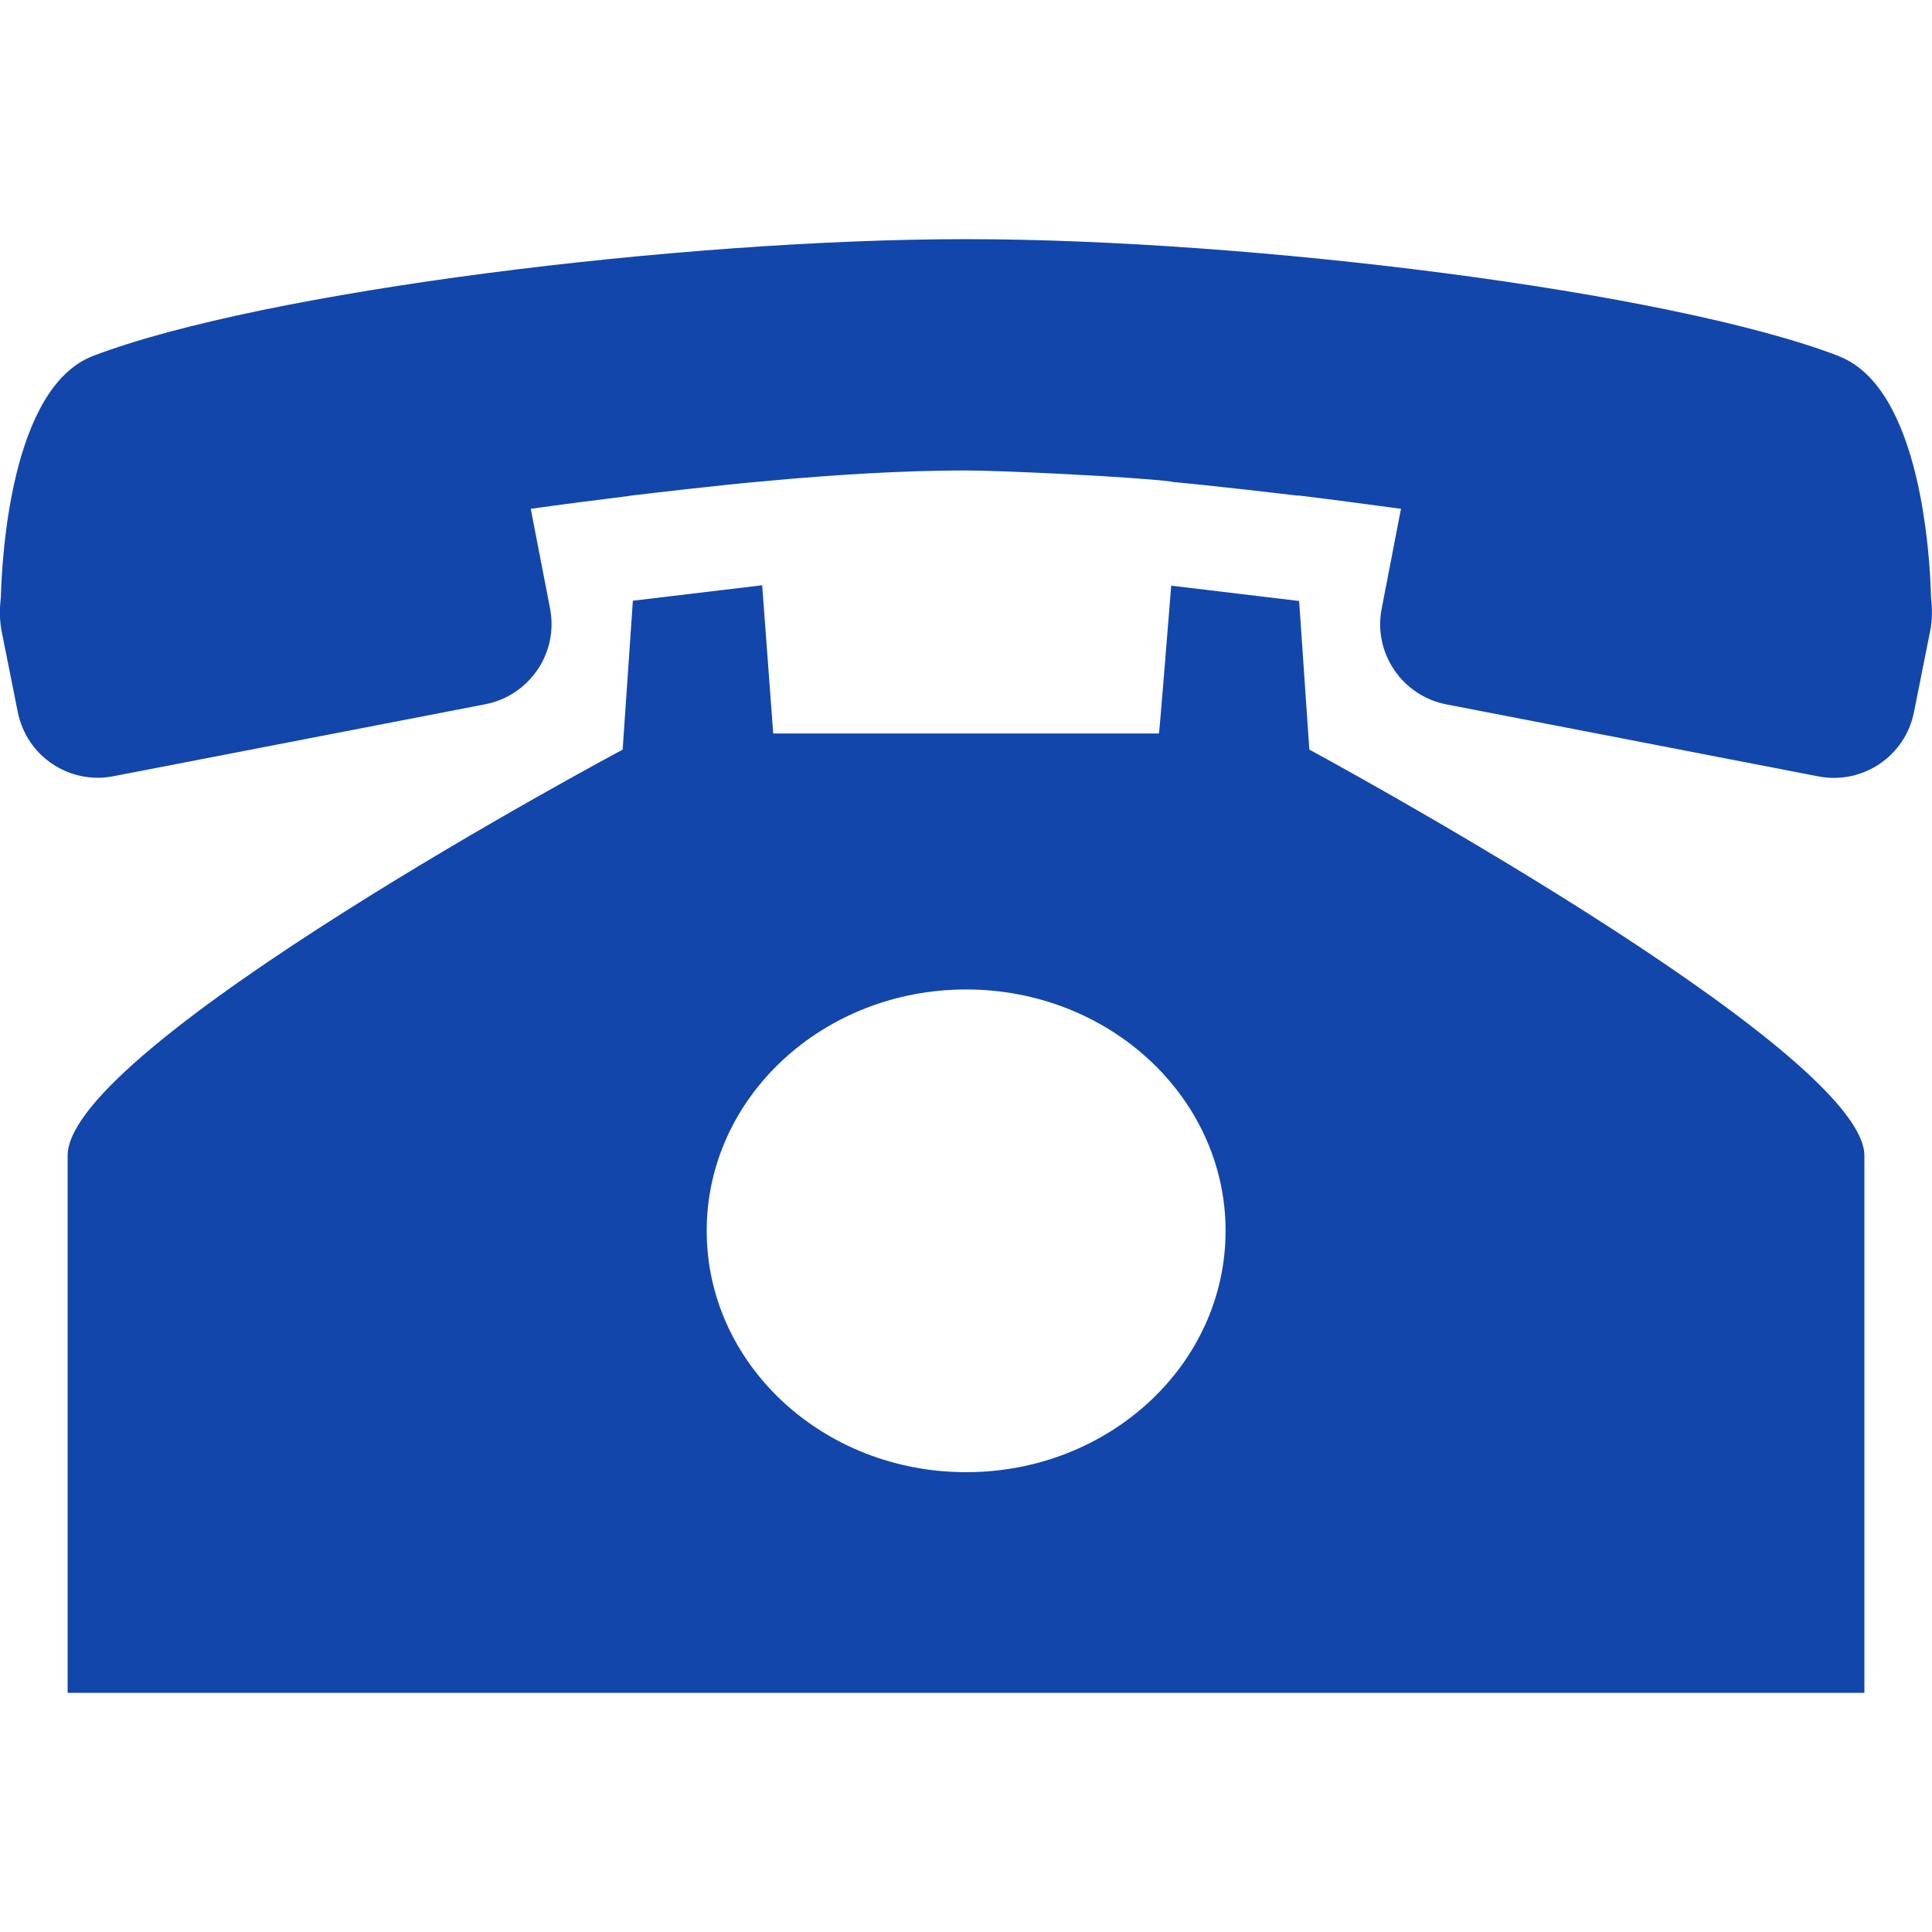
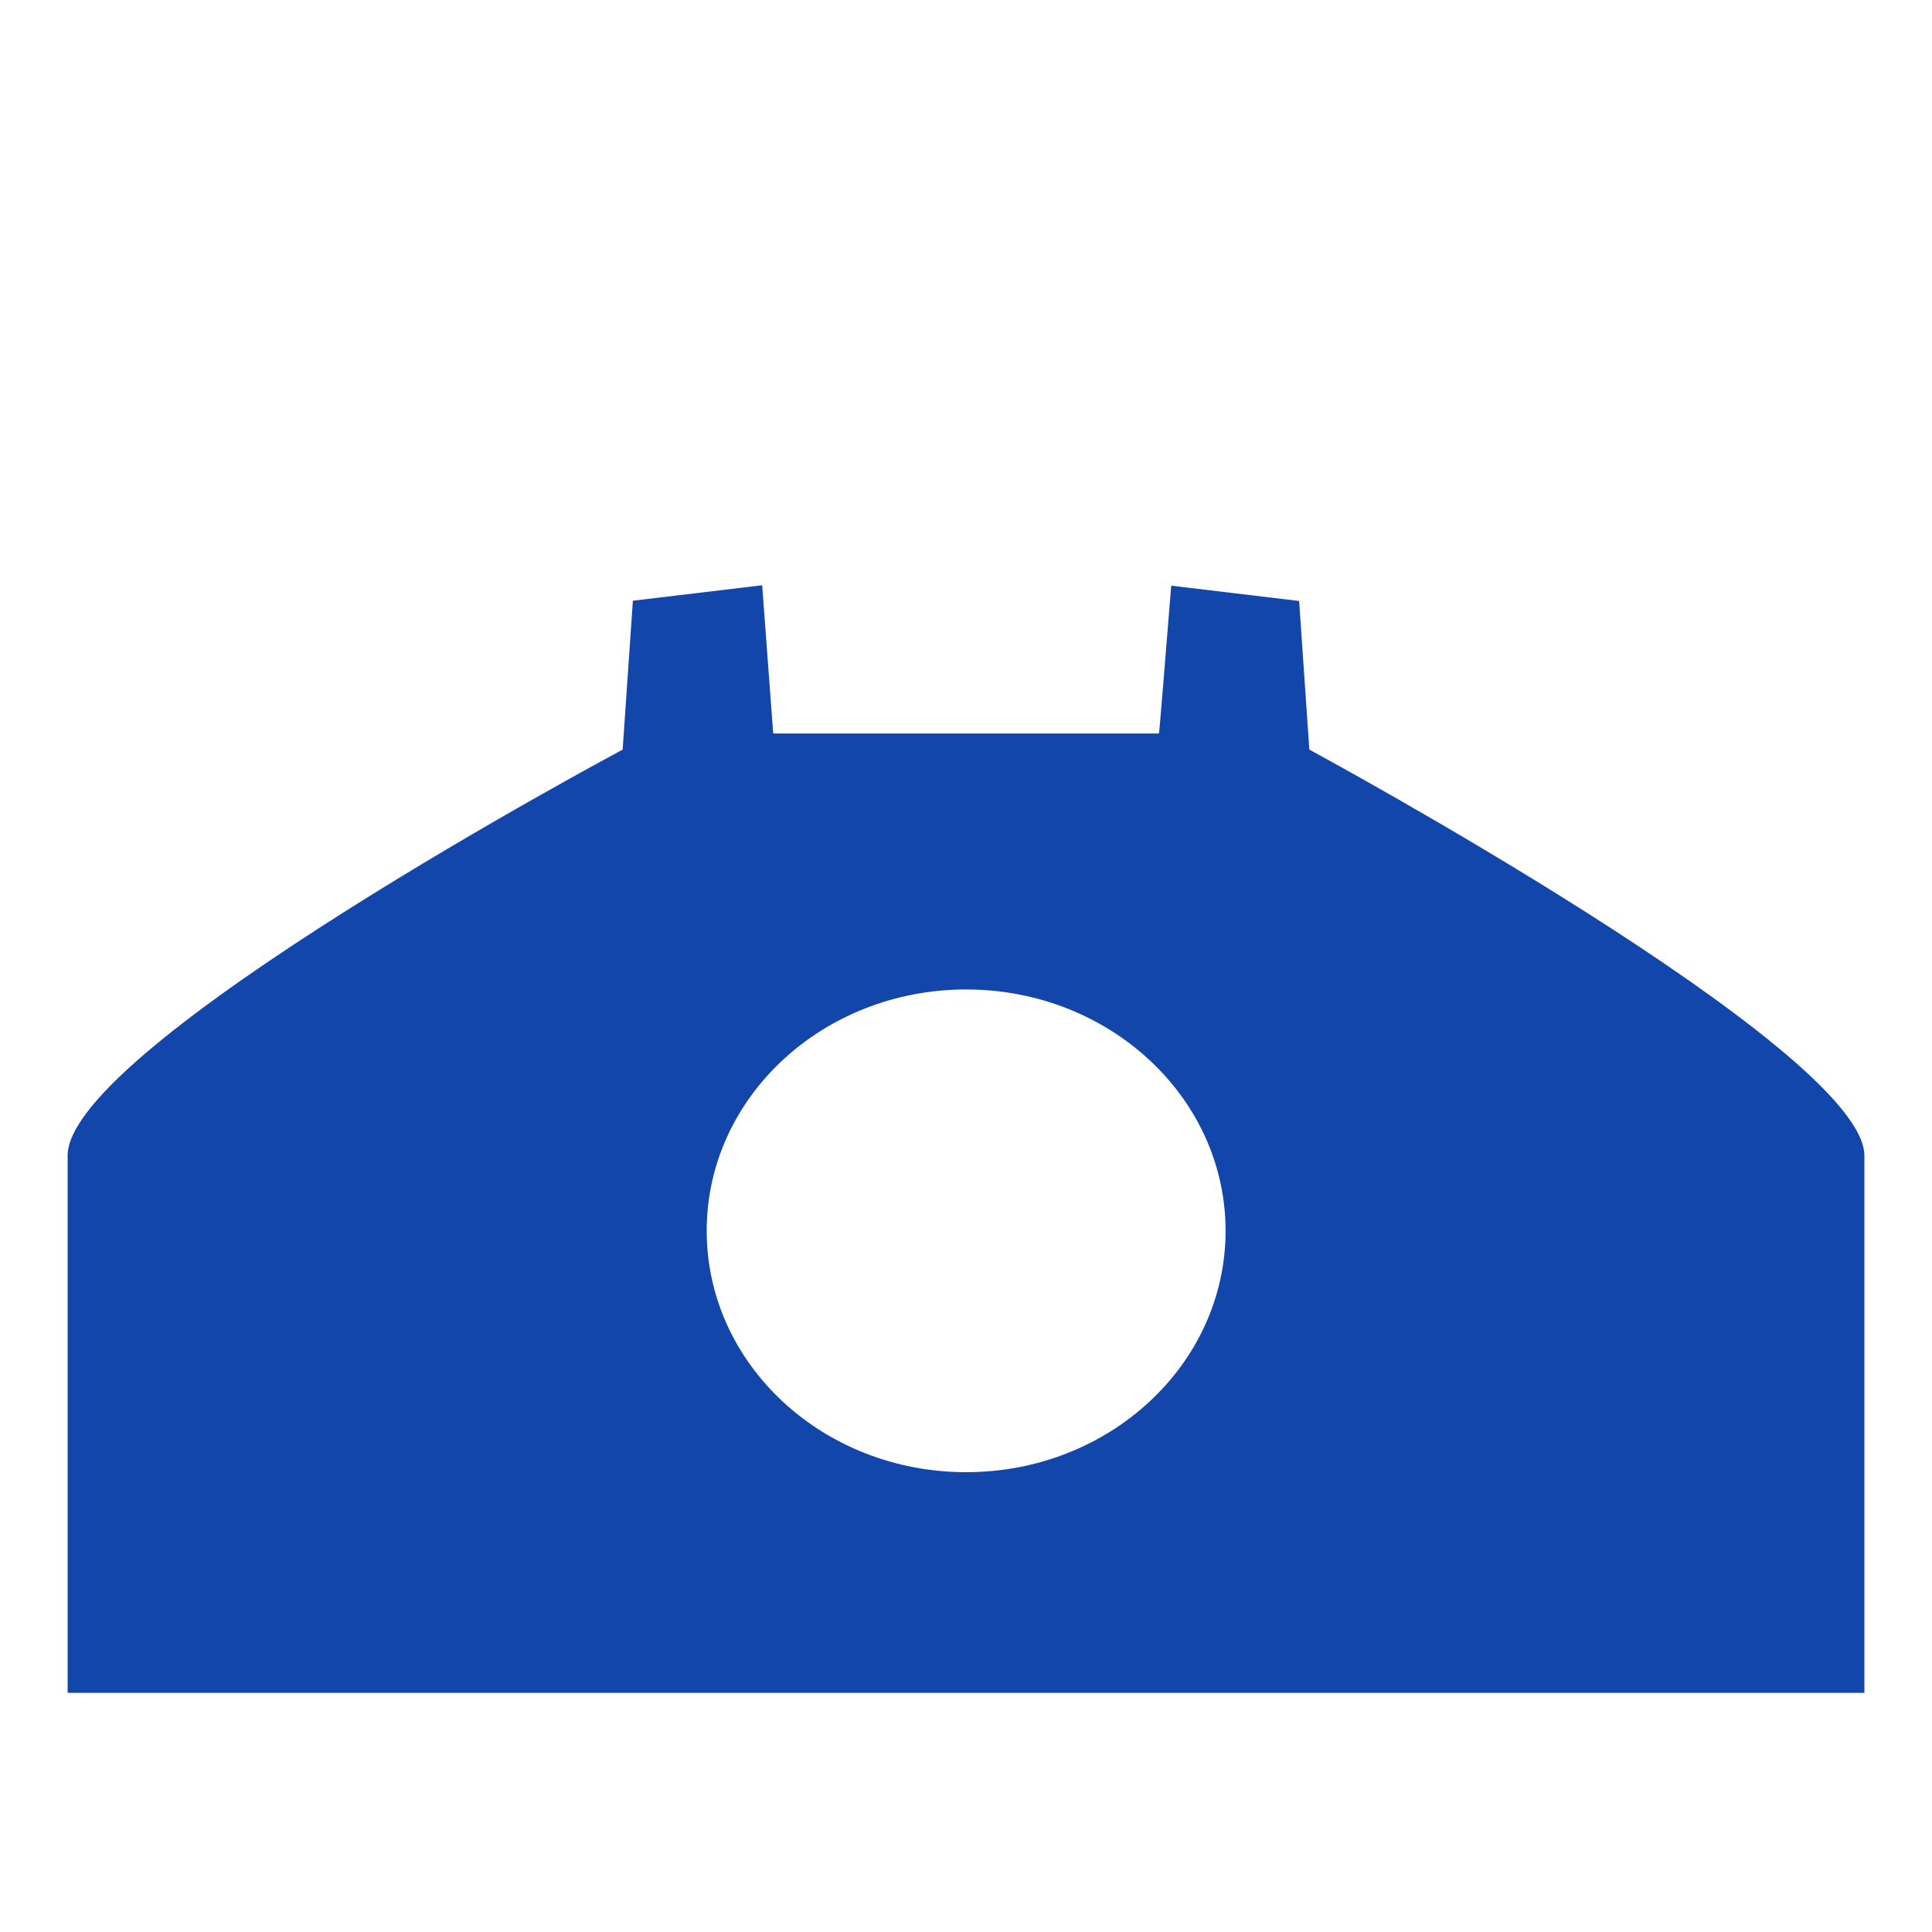
<svg xmlns="http://www.w3.org/2000/svg" id="Layer_1" width="14" height="14" viewBox="0 0 14 14">
  <defs>
    <style>.cls-1{fill:#1246ab;}</style>
  </defs>
-   <path class="cls-1" d="m13.324,2.58c-1.23-.471-4.268-.847-6.324-.847s-5.095.376-6.325.846C.077,2.808.014,4.044.006,4.331c-.01.084-.009.166.005.239l.117.586c.062.322.373.531.693.469l2.697-.522c.32-.063.53-.373.468-.693l-.14-.723c.235-.033.471-.063.704-.092h0s.011-.002.025-.004c.005,0,.011-.001.016-.002.144-.017.657-.077.924-.1.542-.051,1.049-.08,1.484-.08.25,0,1.208.045,1.493.081v.002c.285.026.802.086.914.1v-.002c.247.03.496.063.746.097l-.14.724c-.062.321.148.63.468.693l2.697.522c.32.062.631-.147.693-.469l.117-.586c.015-.074.016-.156.006-.24-.007-.287-.071-1.521-.669-1.75h0Z" />
  <path class="cls-1" d="m9.488,5.432l-.074-1.077-.927-.111c-.021.262-.086,1.074-.089,1.071h-2.795s-.08-1.074-.08-1.074l-.937.112-.074,1.079S.49,7.577.49,8.374v3.893h6.51s6.51,0,6.51,0v-3.893c0-.771-4.022-2.942-4.022-2.942h0Zm-2.487,5.236c-1.038,0-1.88-.782-1.88-1.749s.842-1.749,1.88-1.749,1.88.783,1.88,1.749c0,.967-.842,1.749-1.88,1.749Z" />
</svg>